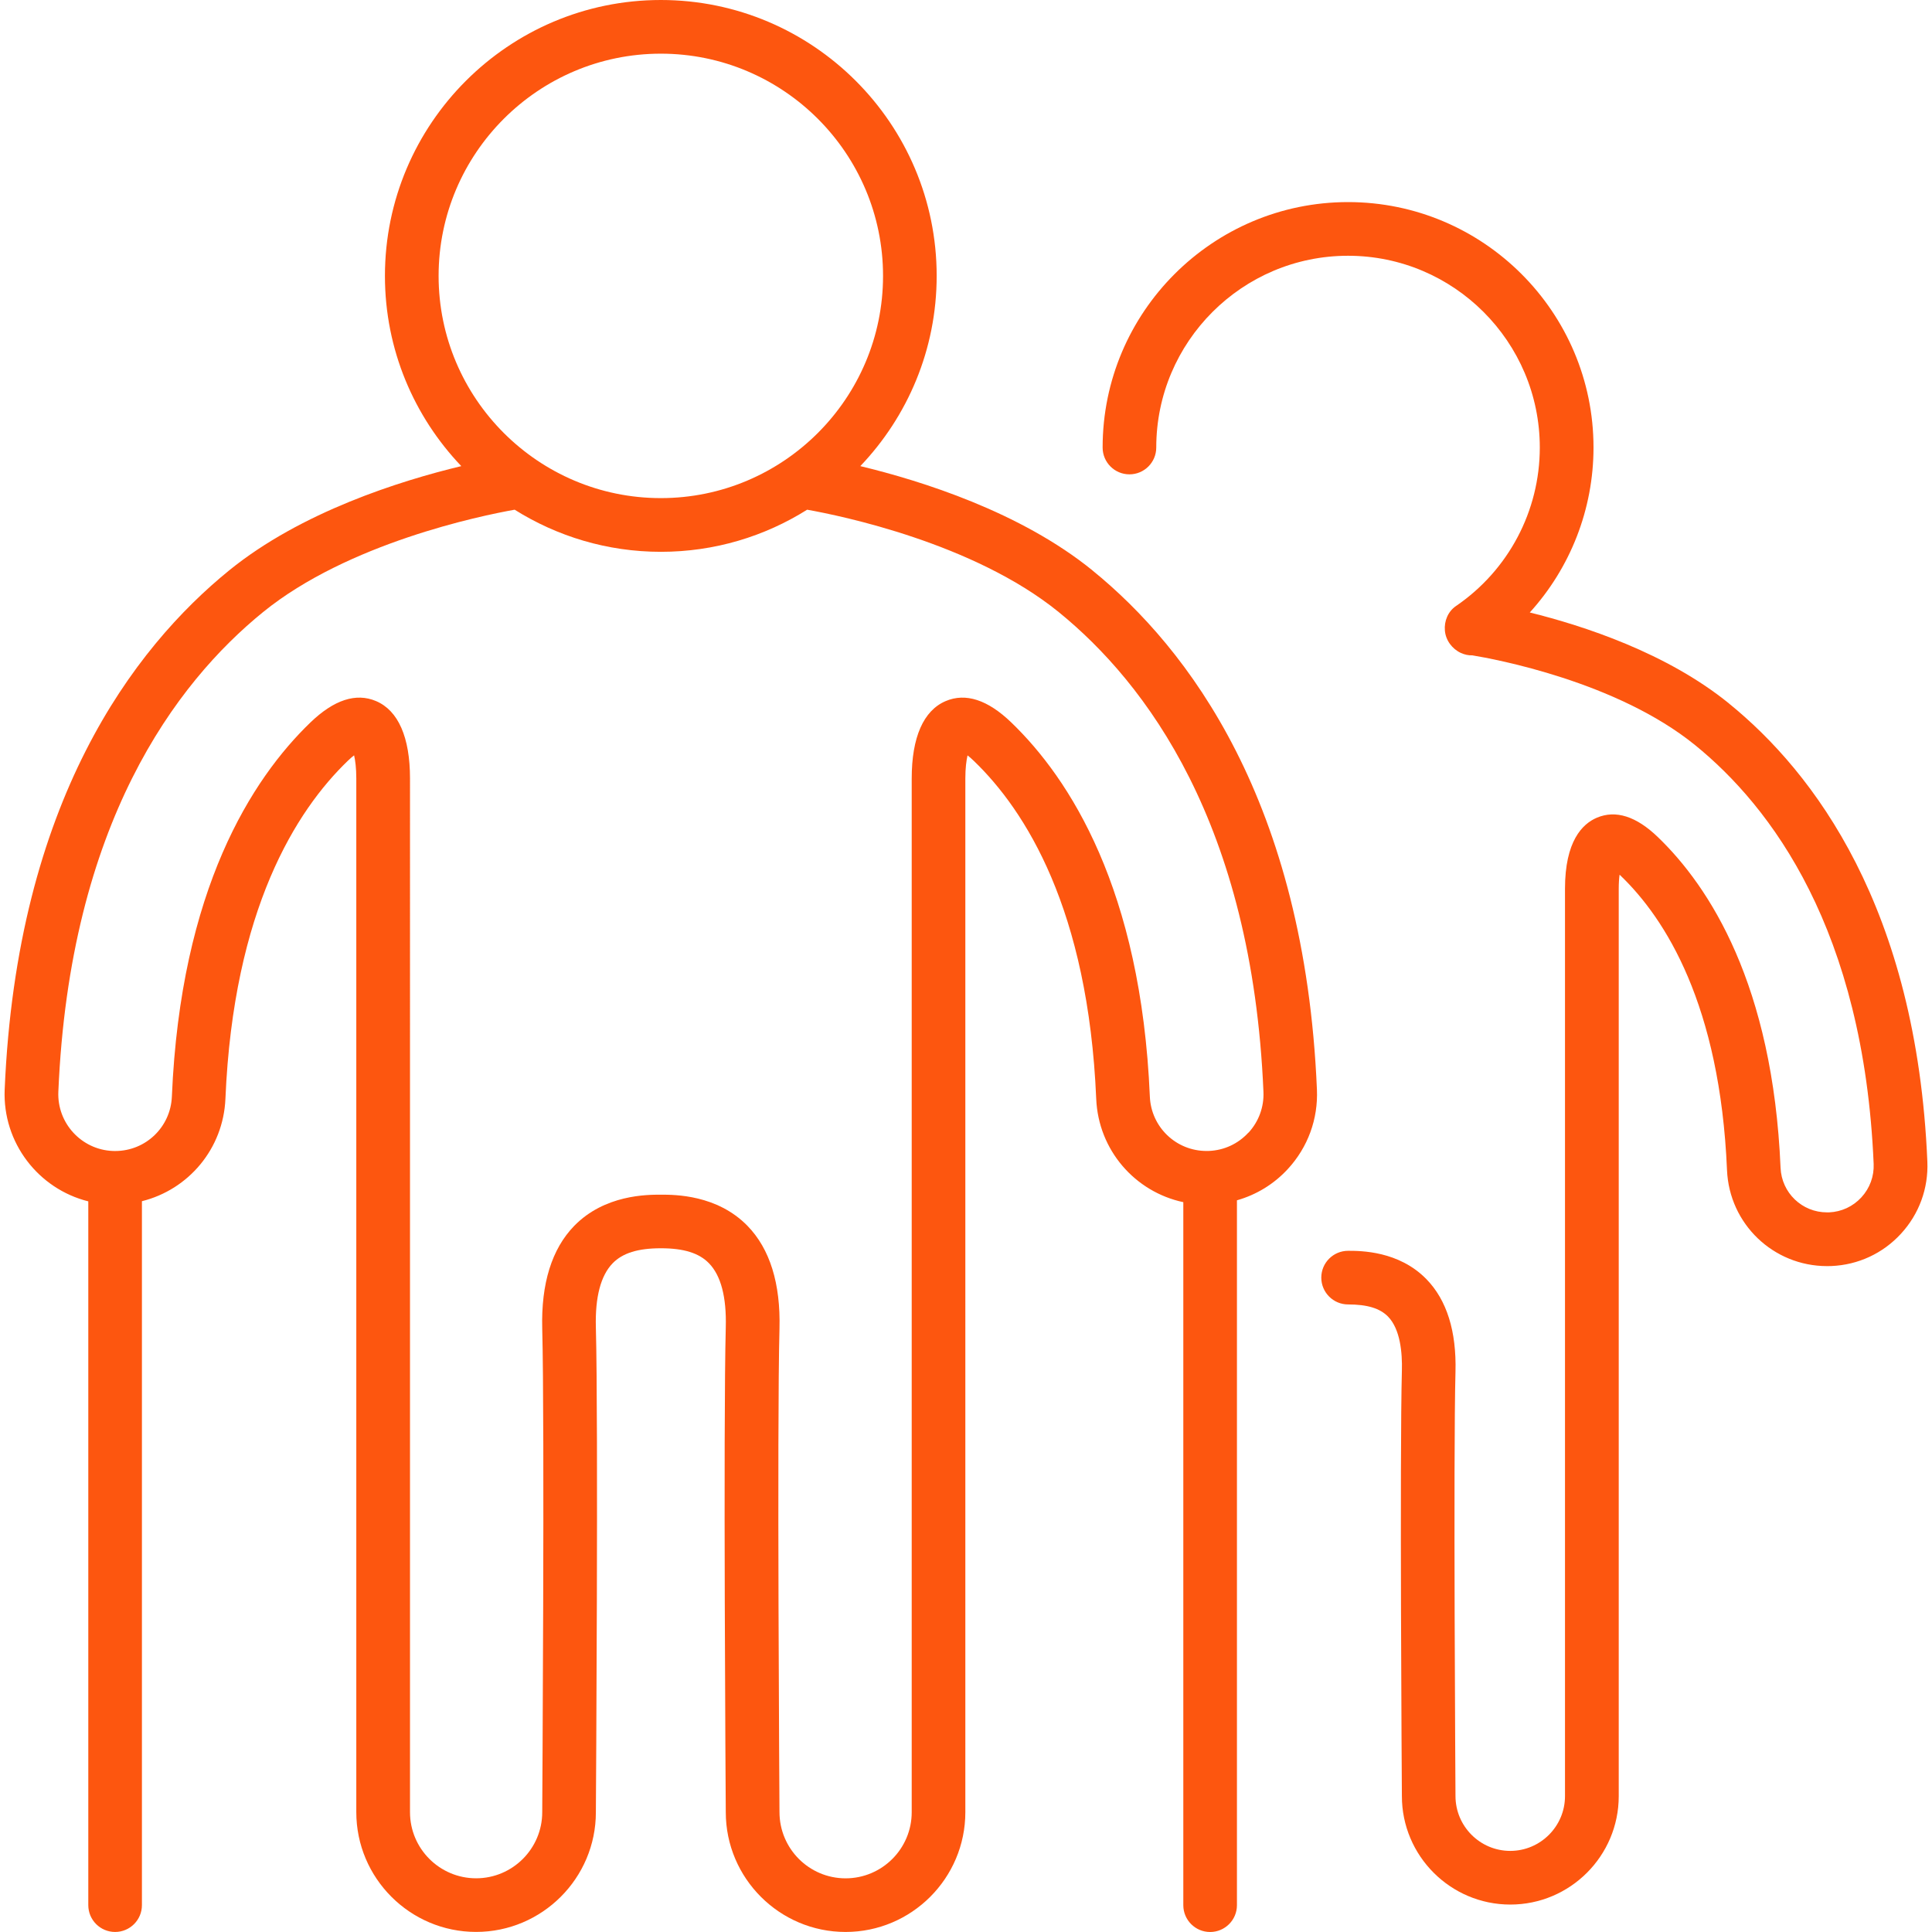
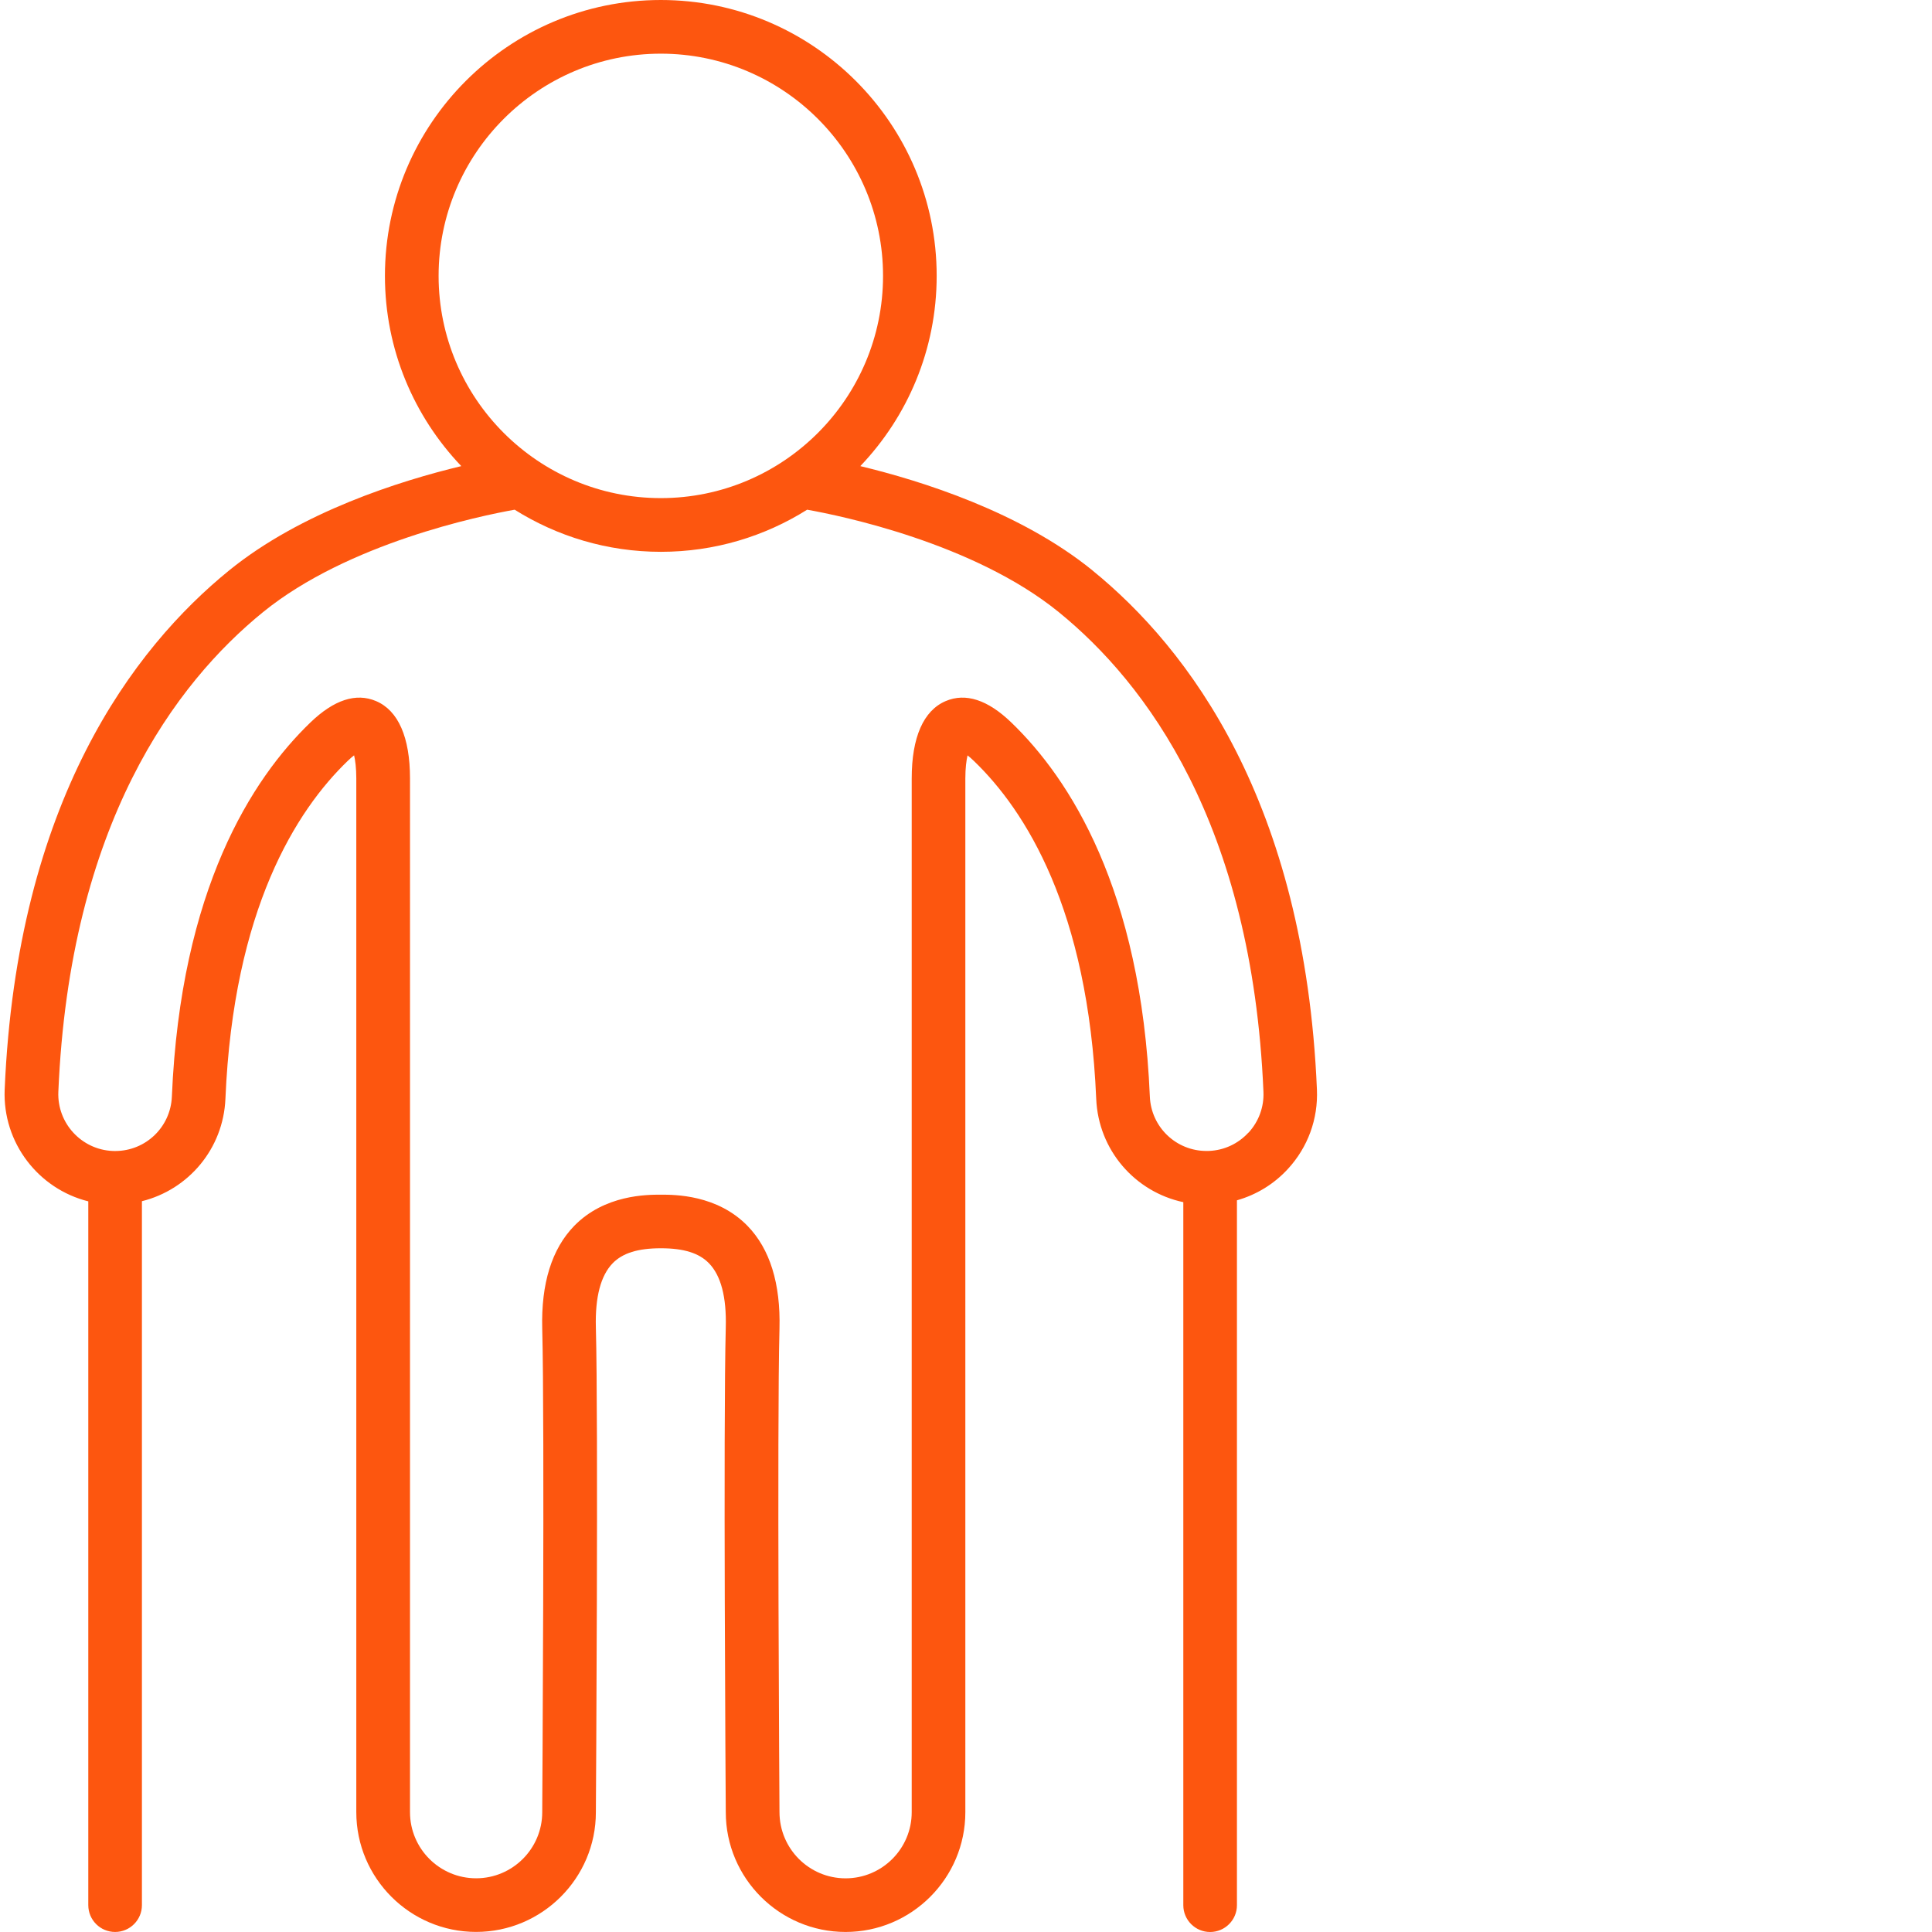
<svg xmlns="http://www.w3.org/2000/svg" id="Camada_1" viewBox="0 0 500 500">
  <defs>
    <style>      .st0 {        fill: #fd560f;      }    </style>
  </defs>
-   <path class="st0" d="M447.48,182.07c-16.1-13.09-37.62-20.11-51.57-23.56,10.5-11.57,16.49-26.73,16.49-42.69,0-35.02-28.49-63.52-63.52-63.52s-63.52,28.49-63.52,63.52c0,3.84,3.11,6.94,6.94,6.94s6.94-3.11,6.94-6.94c0-27.37,22.26-49.63,49.63-49.63s49.63,22.26,49.63,49.63c0,16.41-8.1,31.74-21.68,41.01-2.07,1.41-3.1,3.88-2.88,6.38.21,2.5,1.87,4.73,4.15,5.78.93.42,1.99.66,2.92.61,5.63.92,37.38,6.74,57.7,23.25,19.66,15.97,43.62,47.73,46.19,108.35.14,3.22-.99,6.3-3.17,8.67-2.18,2.37-5.15,3.75-8.36,3.89h-.53c-6.47.01-11.76-5.06-12.03-11.54-2.01-47.39-18.37-72.69-31.74-85.57-5.61-5.41-10.93-7.1-15.82-5.02-3.75,1.6-8.23,6.08-8.23,18.38v234.83c0,7.81-6.36,14.17-14.17,14.17s-14.17-6.36-14.17-14.21c0-.88-.58-87.93,0-109.77.28-10.51-2.25-18.57-7.51-23.97-7.15-7.35-17.04-7.35-20.28-7.35-3.84,0-6.94,3.11-6.94,6.94s3.11,6.94,6.94,6.94c4.96,0,8.24,1,10.34,3.15,3.17,3.26,3.7,9.37,3.58,13.92-.58,22.07-.03,106.64,0,110.18,0,15.47,12.59,28.06,28.06,28.06s28.06-12.59,28.06-28.06v-234.83c0-1.48.09-2.69.22-3.64.1.09.2.19.3.29,11.55,11.12,25.69,33.36,27.5,76.16.59,13.93,11.97,24.85,25.91,24.85.37,0,.73,0,1.11-.02,6.92-.29,13.32-3.26,18.01-8.37,4.69-5.1,7.11-11.73,6.82-18.65-2.78-65.79-29.44-100.78-51.31-118.54Z" />
  <path class="st0" d="M282.73,147.62c-18.65-15.15-44.3-23.19-60.08-26.99,12.23-12.82,19.76-30.16,19.76-49.23C242.42,32.03,210.39,0,171.02,0s-71.4,32.03-71.4,71.4c0,19.07,7.53,36.41,19.76,49.23-15.78,3.79-41.43,11.84-60.08,26.99C34.55,167.74,4.37,207.38,1.21,281.96c-.58,13.79,8.75,25.74,21.64,28.95v182.14c0,3.84,3.11,6.94,6.94,6.94s6.94-3.11,6.94-6.94v-182.18c12.03-2.99,21.06-13.55,21.61-26.51,2.08-49.07,18.35-74.62,31.63-87.42.65-.63,1.21-1.11,1.67-1.46.3,1.29.57,3.25.57,5.98v267.52c0,17.09,13.91,31,31,31s31-13.91,31-30.95c.03-4.09.66-100.41,0-125.54-.21-7.81,1.26-13.38,4.35-16.56,2.57-2.64,6.54-3.88,12.46-3.88s9.89,1.23,12.46,3.88c3.09,3.17,4.56,8.74,4.35,16.56-.66,25.13-.03,121.46,0,125.5,0,17.09,13.91,31,31,31s31-13.91,31-31V201.48c0-2.73.27-4.69.57-5.99.46.36,1.02.84,1.67,1.47,13.28,12.79,29.55,38.34,31.63,87.42.56,13.29,10.04,24.08,22.54,26.74v181.94c0,3.84,3.11,6.94,6.94,6.94s6.94-3.11,6.94-6.94v-182.42c5.02-1.43,9.57-4.18,13.19-8.12,5.17-5.62,7.84-12.92,7.51-20.55-3.16-74.59-33.33-114.22-58.09-134.34ZM171.02,13.89c31.71,0,57.51,25.8,57.51,57.51s-25.8,57.51-57.51,57.51-57.51-25.8-57.51-57.51,25.8-57.51,57.51-57.51ZM323.09,293.12c-2.66,2.89-6.28,4.58-10.21,4.74-.21,0-.42.01-.63.01h0c-7.89,0-14.34-6.19-14.67-14.08-2.27-53.67-20.76-82.28-35.87-96.83-6.09-5.86-11.8-7.72-16.97-5.52-5.75,2.45-8.79,9.38-8.79,20.04v267.52c0,9.44-7.67,17.11-17.11,17.11s-17.11-7.67-17.11-17.16c0-1-.66-100.18,0-125.09.31-11.7-2.48-20.65-8.28-26.61-7.87-8.07-18.82-8.07-22.42-8.07s-14.55,0-22.42,8.07c-5.8,5.96-8.59,14.92-8.28,26.61.66,24.9,0,124.09,0,125.13,0,9.44-7.67,17.11-17.11,17.11s-17.11-7.67-17.11-17.11V201.48c0-10.67-3.04-17.6-8.79-20.04-5.17-2.2-10.88-.34-16.97,5.52-15.11,14.55-33.6,43.17-35.87,96.84-.33,7.9-6.78,14.08-14.67,14.08h0c-.21,0-.42,0-.64-.01-8.1-.34-14.41-7.21-14.07-15.31,2.94-69.42,30.43-105.83,52.98-124.15,22-17.87,56.35-24.94,65.11-26.5,10.98,6.89,23.95,10.9,37.85,10.9s26.87-4,37.85-10.9c8.76,1.56,43.12,8.64,65.11,26.5,22.54,18.32,50.04,54.73,52.98,124.15.17,3.92-1.21,7.68-3.86,10.57Z" />
</svg>